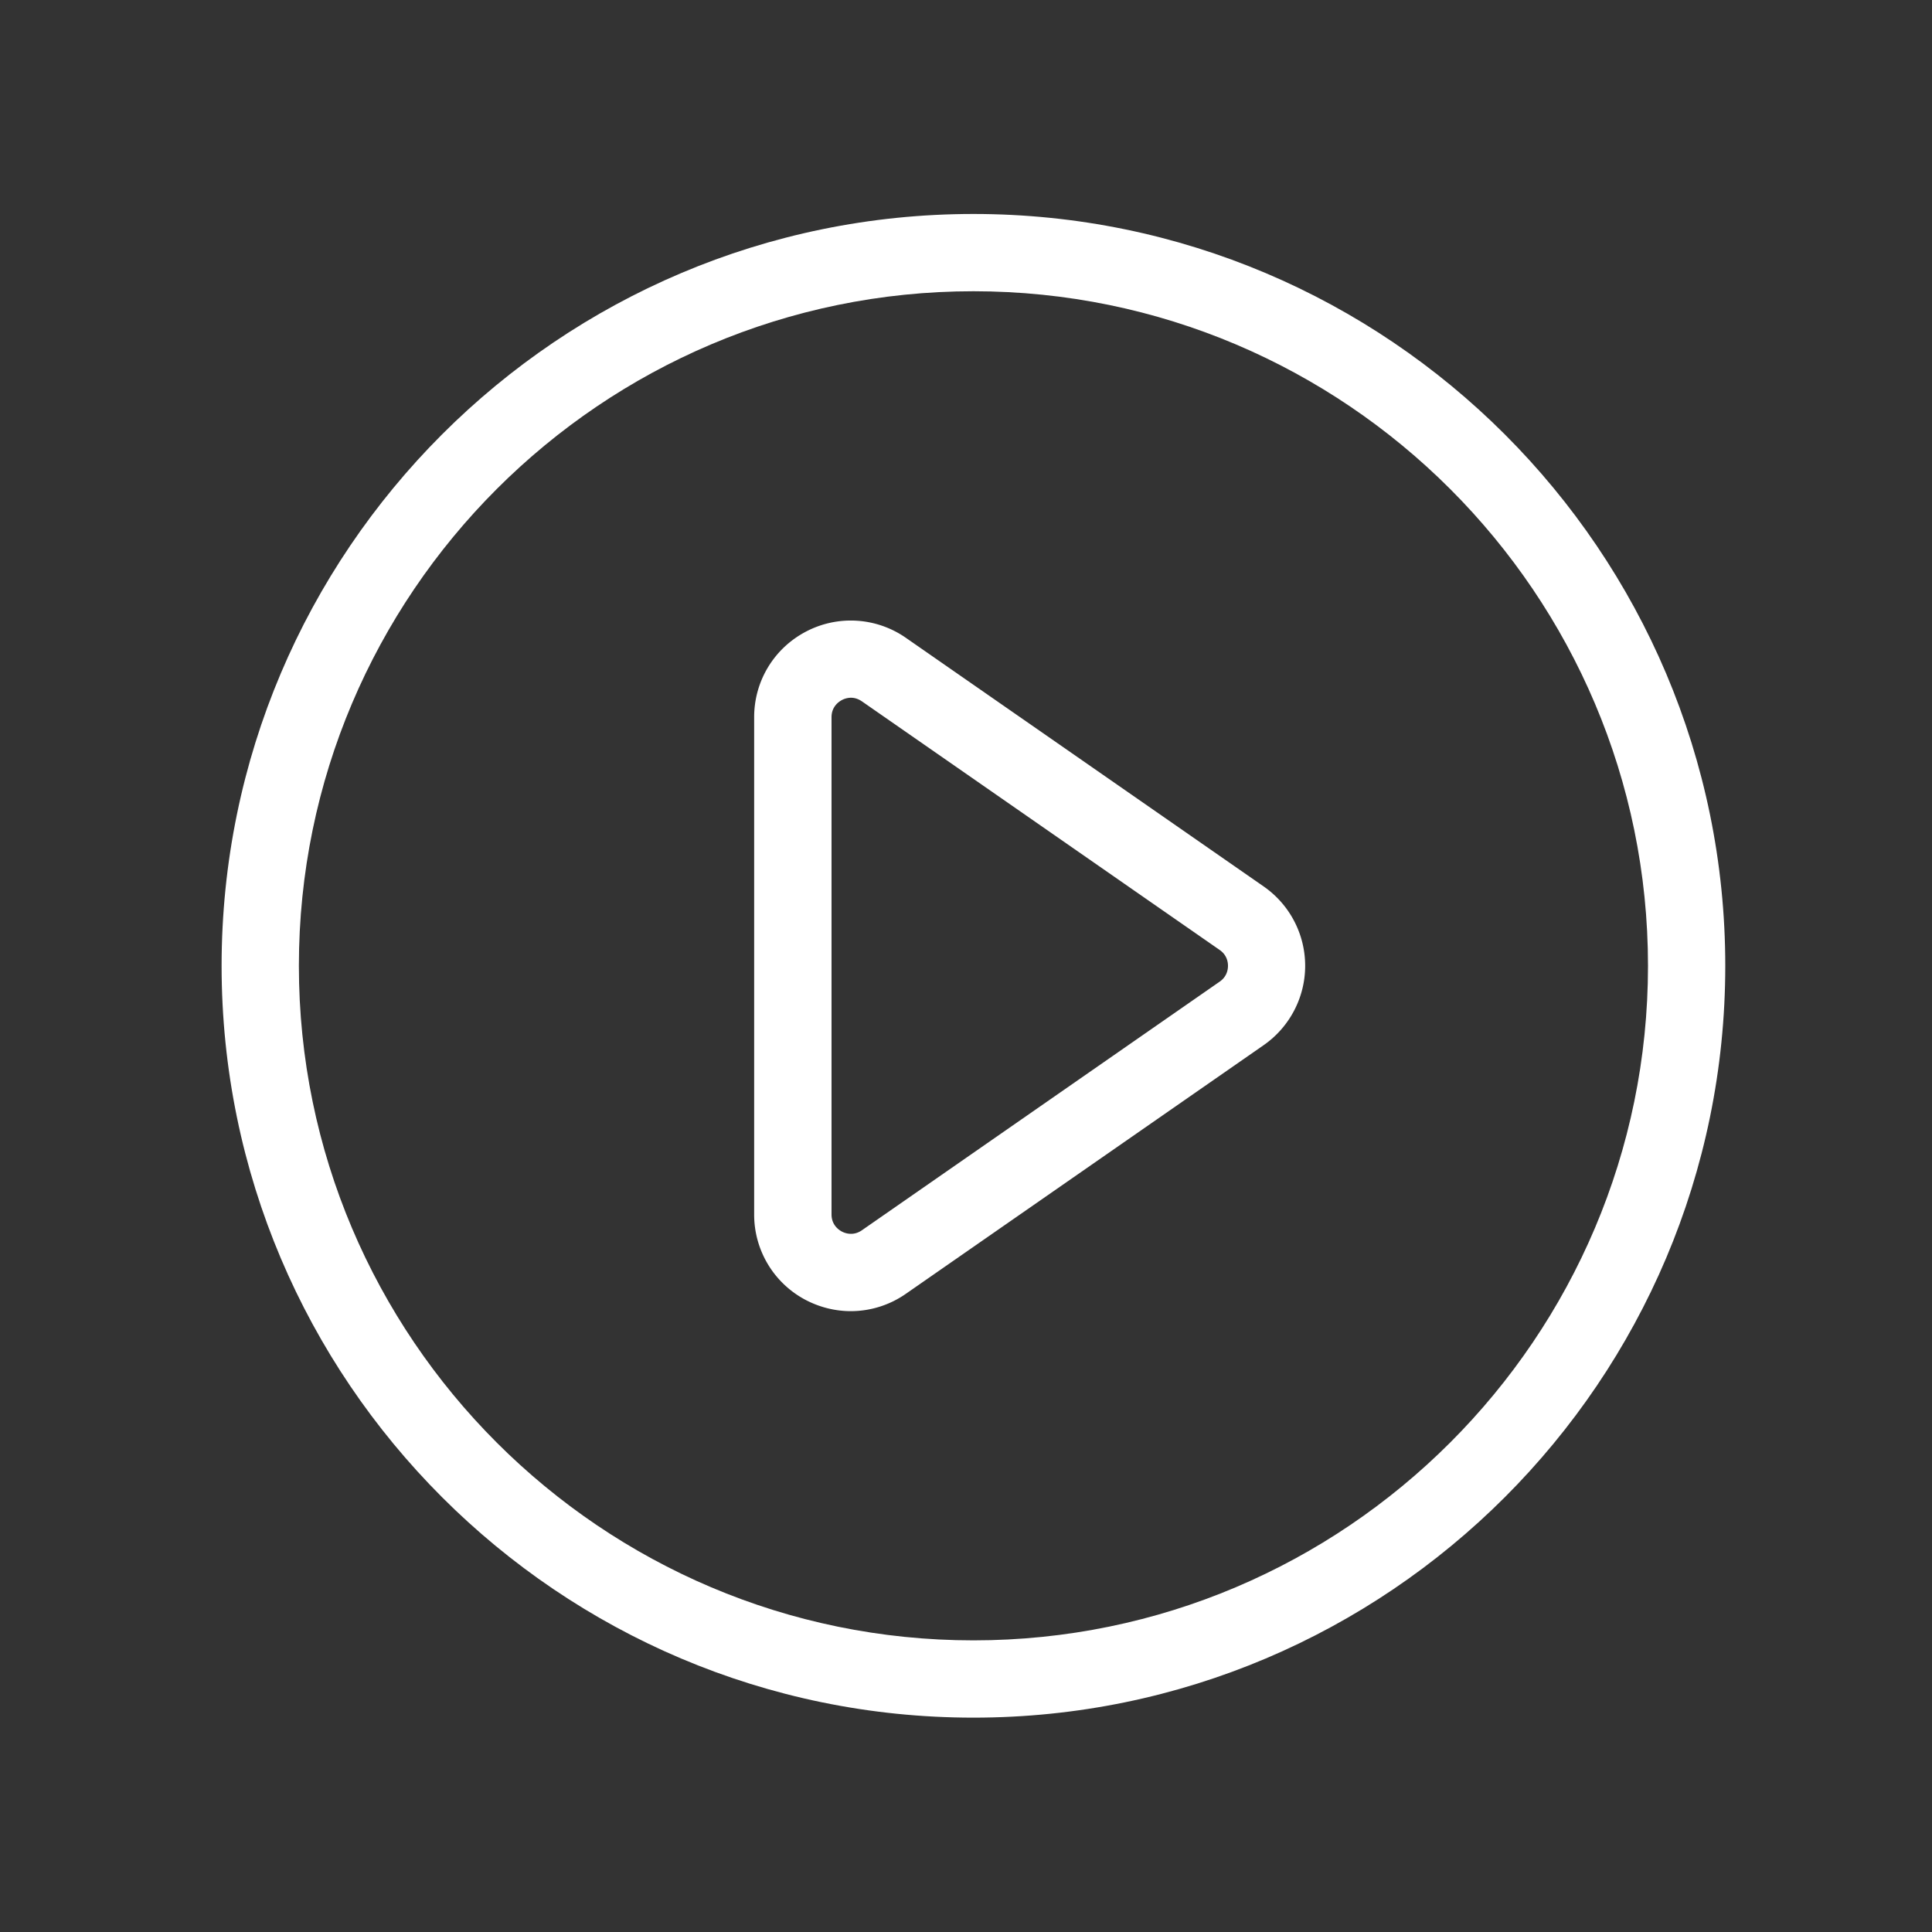
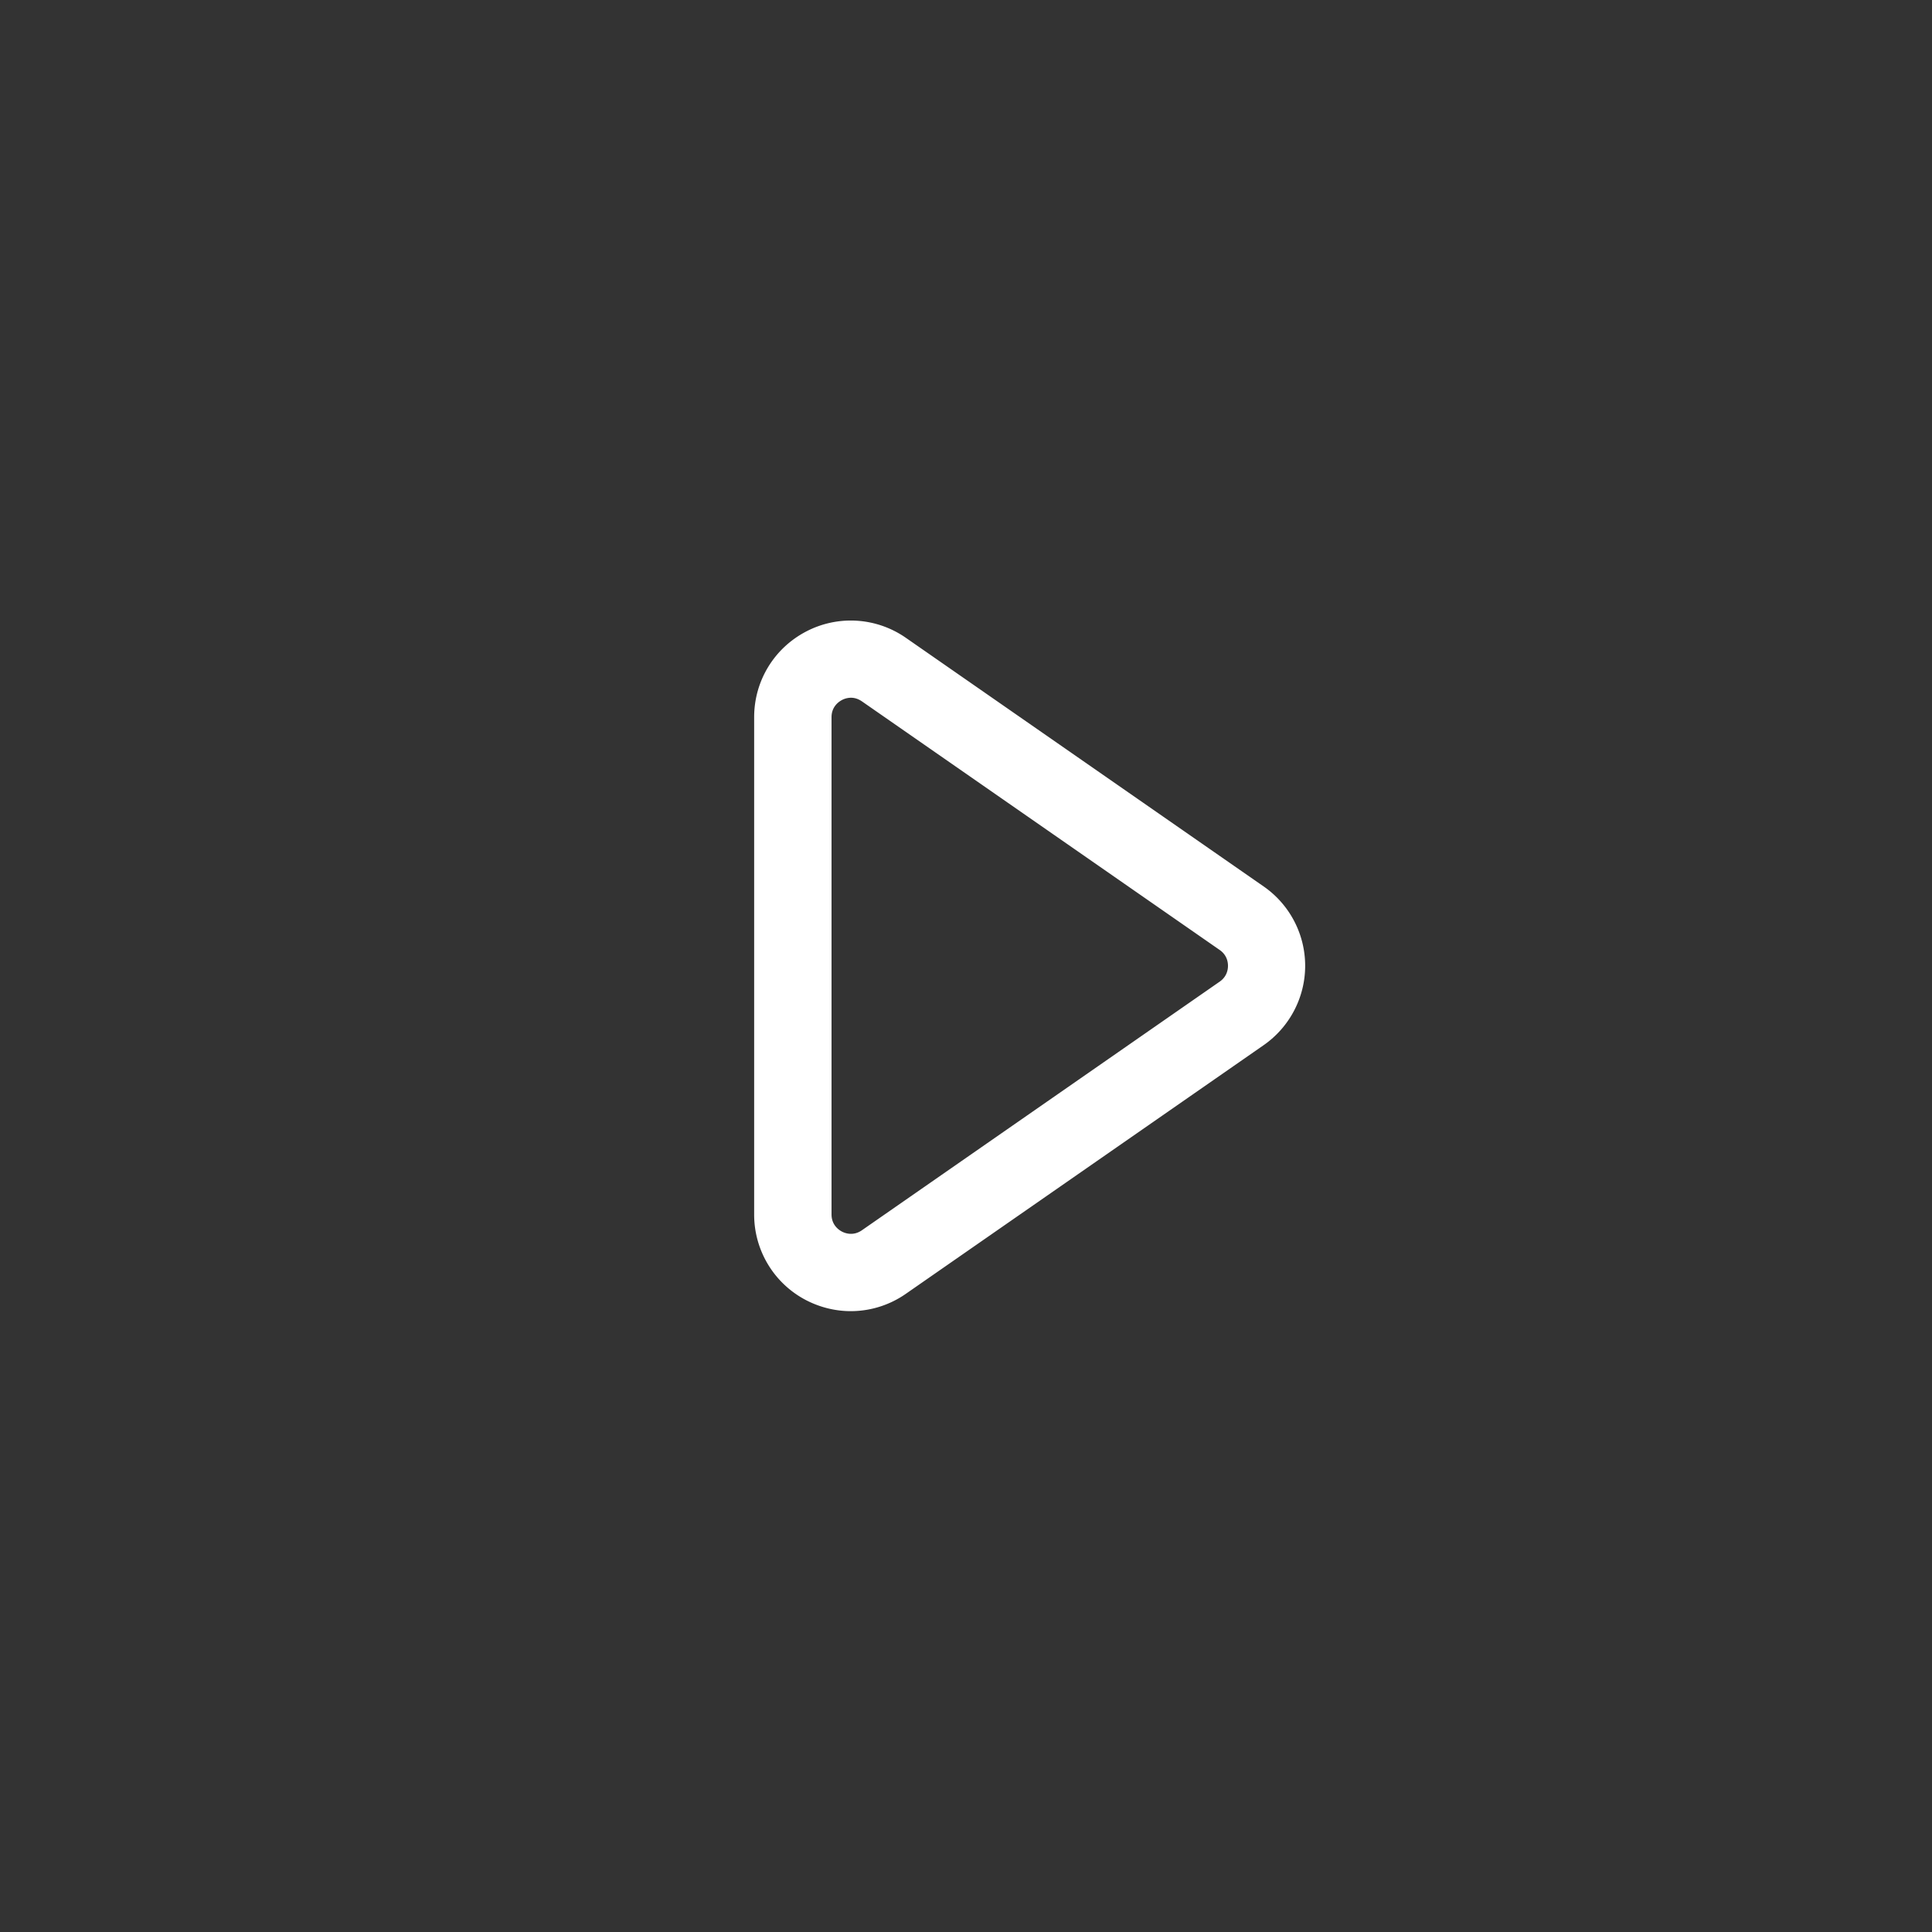
<svg xmlns="http://www.w3.org/2000/svg" t="1622626972244" class="icon" viewBox="0 0 1024 1024" version="1.1" p-id="2795" width="128" height="128">
  <rect x="0" y="0" width="1024" height="1024" fill="#333333" stroke="none" />
  <defs>
    <style type="text/css" />
  </defs>
-   <path d="M515.942 910.387c-219.75 0-398.49-178.739-398.49-398.49s178.739-398.49 398.49-398.49 398.49 178.739 398.49 398.49-178.739 398.49-398.49 398.49z m0-756.019c-197.12 0-357.53 160.41-357.53 357.53s160.41 357.53 357.53 357.53 357.53-160.41 357.53-357.53-160.358-357.53-357.53-357.53z" fill="#ffffff" p-id="2796" />
  <path d="M450.97 694.938c-8.09 0-16.23-1.946-23.757-5.837a51.082 51.082 0 0 1-27.494-45.363V380.109c0-19.149 10.547-36.506 27.494-45.363a51.082 51.082 0 0 1 52.941 3.328l189.645 131.789a51.2 51.2 0 0 1 21.965 42.035c0 16.742-8.243 32.461-21.965 42.035l-189.645 131.789a51.067 51.067 0 0 1-29.184 9.216z m0.102-325.12c-2.15 0-3.942 0.717-4.864 1.229-1.638 0.87-5.478 3.482-5.478 9.062v263.578c0 5.581 3.84 8.192 5.478 9.062s5.99 2.509 10.598-0.666l189.645-131.789c3.84-2.662 4.403-6.4 4.403-8.397 0-1.997-0.563-5.734-4.403-8.397L456.806 371.712c-2.048-1.382-3.994-1.894-5.734-1.894z" fill="#ffffff" p-id="2797" />
</svg>